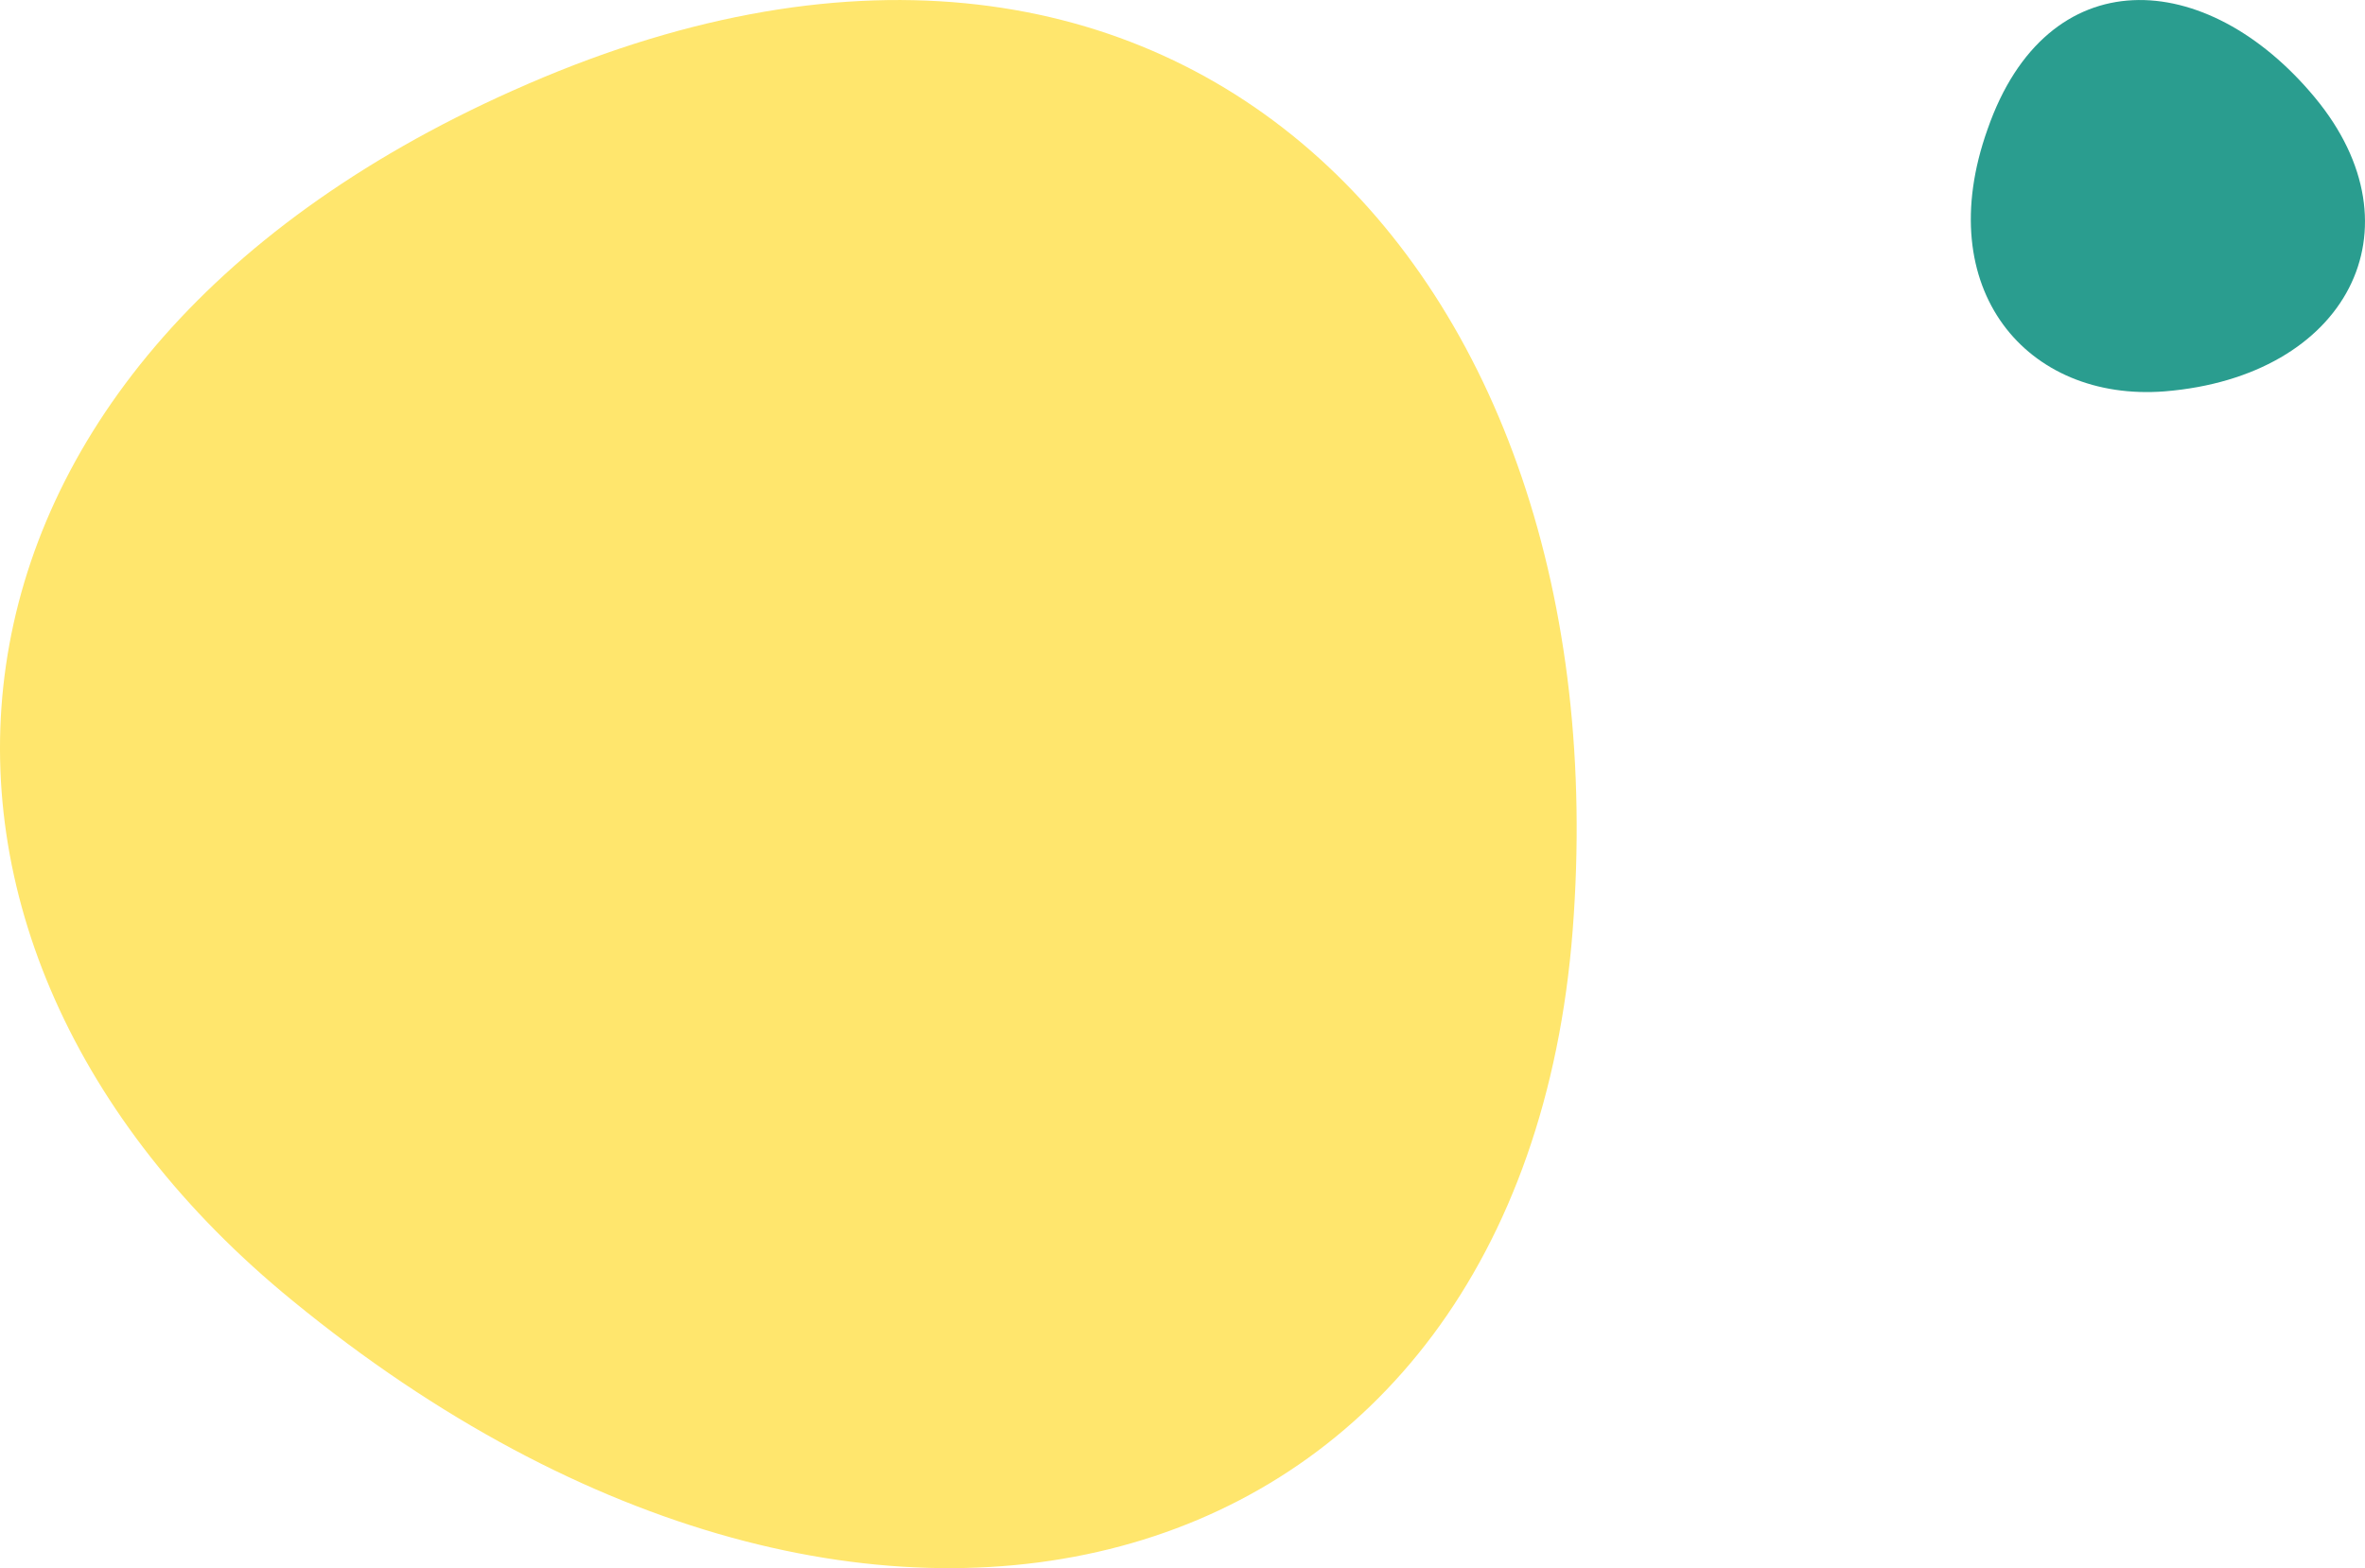
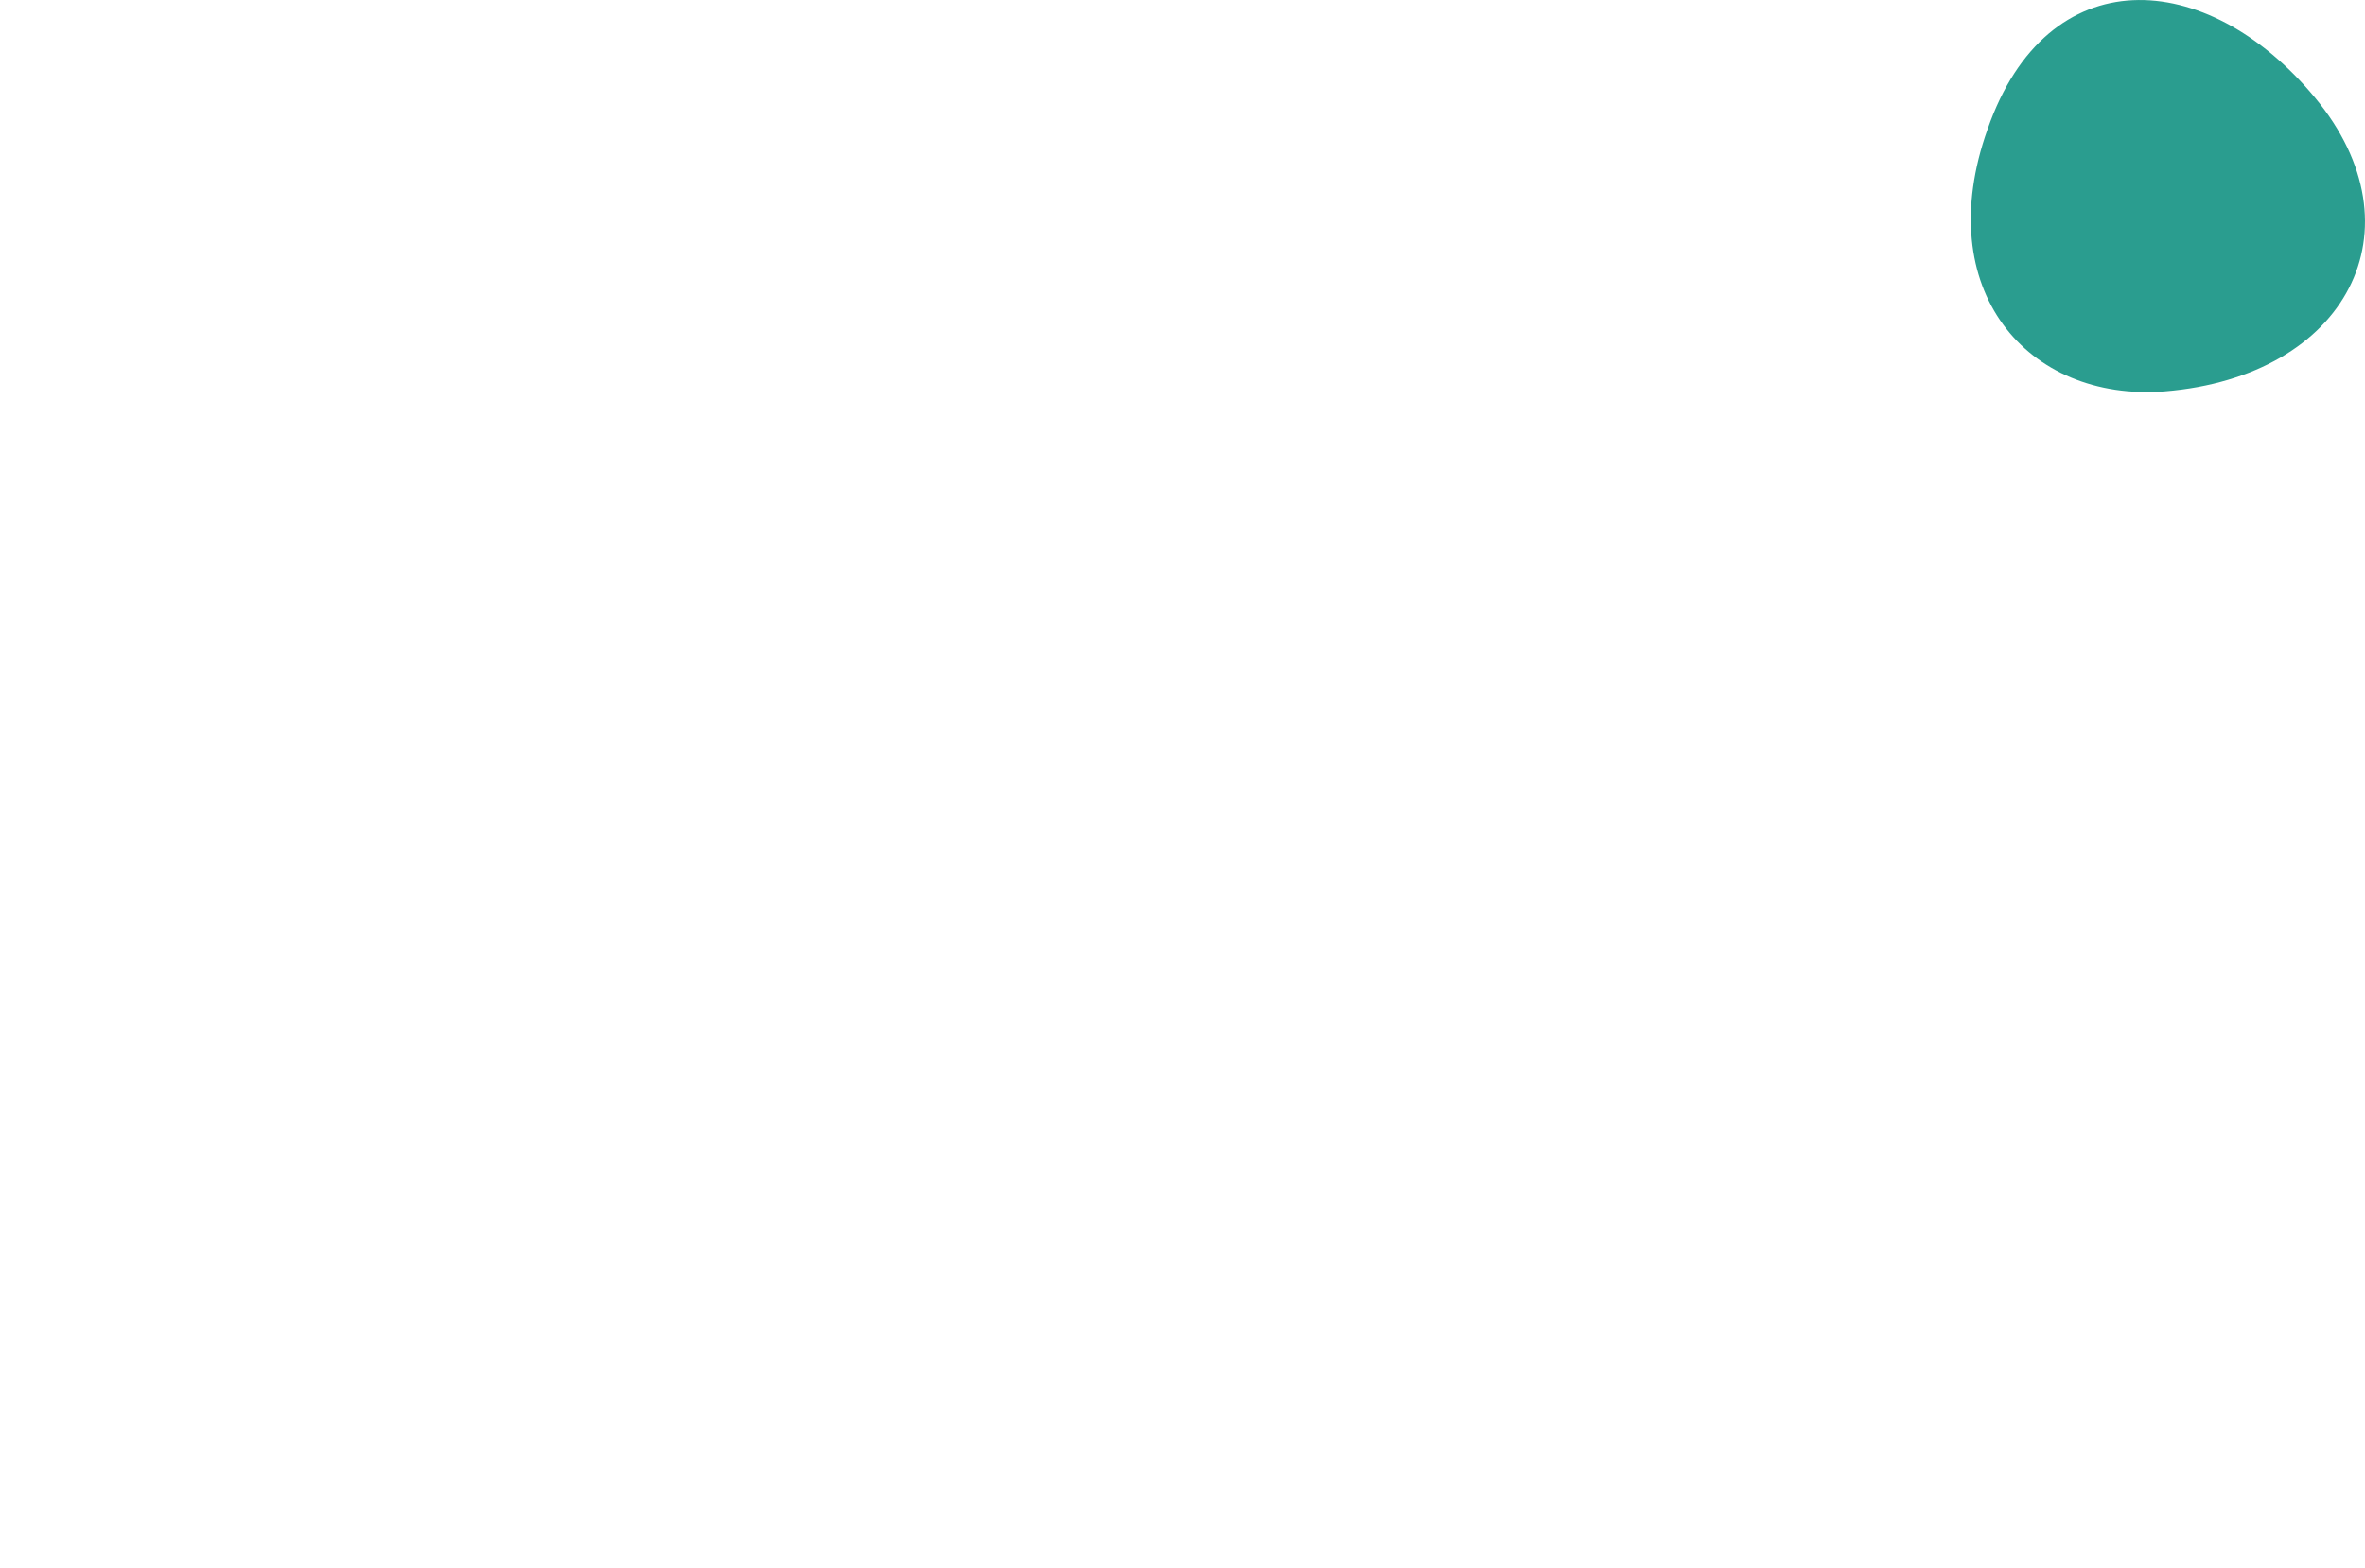
<svg xmlns="http://www.w3.org/2000/svg" width="98" height="65" viewBox="0 0 98 65">
  <g fill="none" fill-rule="evenodd">
    <g fill-rule="nonzero">
      <g>
        <g>
-           <path fill="#FFE66D" d="M21.236 3.76C-4.42 15.232-6.041 39.082 12.125 53.915 36.27 73.711 63.045 66.027 65.169 38.55c2.124-27.48-16.49-47.114-43.933-34.789z" transform="translate(-886 -8495) translate(0 7477) translate(886 1018)" />
          <path fill="#2A9D8F" d="M82.36 5.357c-2.368 6.643 1.634 11.31 7.341 10.865 7.554-.617 10.727-6.741 6.228-12.173C91.43-1.384 84.823-1.73 82.36 5.357z" transform="translate(-886 -8495) translate(0 7477) translate(886 1018)" />
        </g>
      </g>
    </g>
  </g>
</svg>